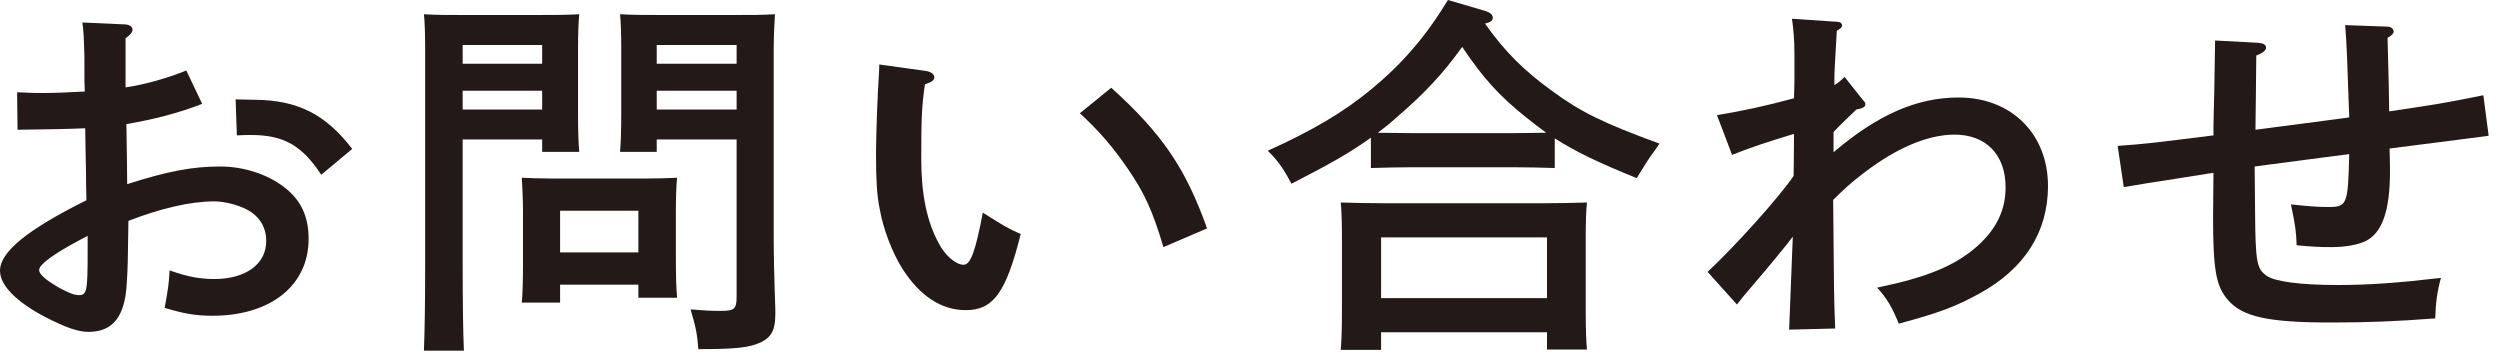
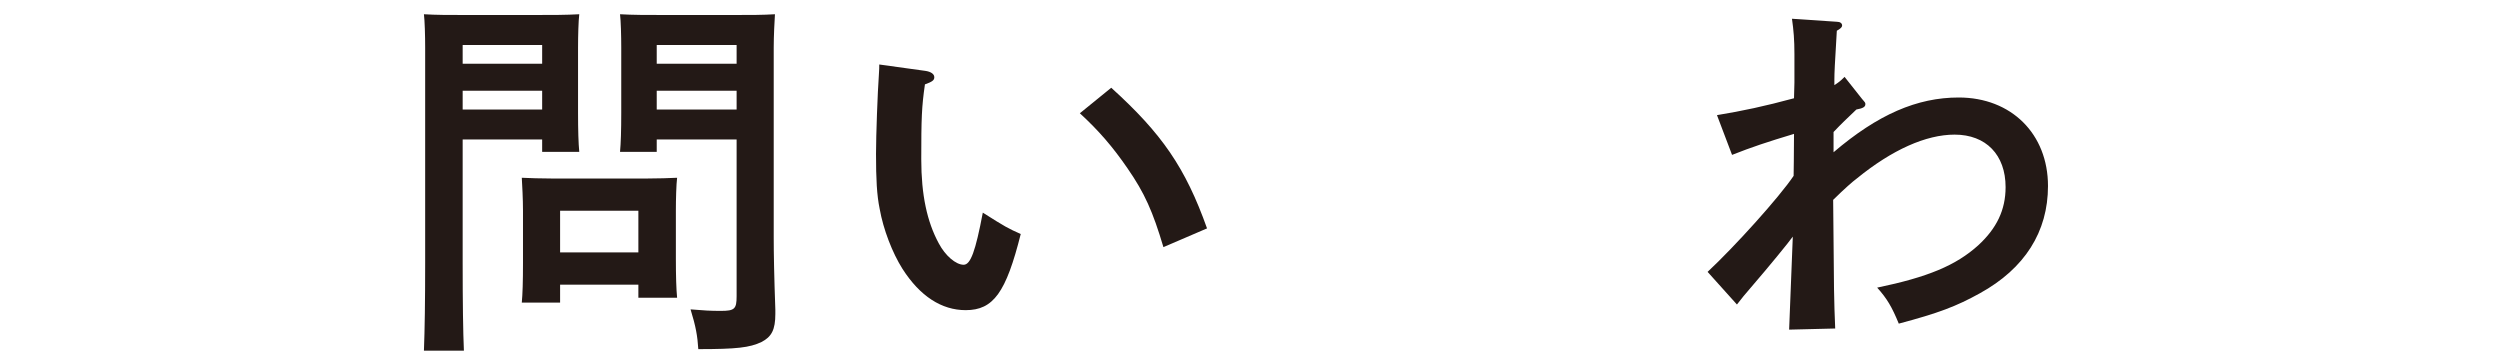
<svg xmlns="http://www.w3.org/2000/svg" width="152px" height="22px" viewBox="0 0 152 22" version="1.1">
  <title>snav-contact</title>
  <g id="Page-1" stroke="none" stroke-width="1" fill="none" fill-rule="evenodd">
    <g id="Artboard" transform="translate(-60, -427)" fill="#231916">
      <g id="Group" transform="translate(60, 427)">
-         <path d="M19.532,10.625 C18.366,8.847 17.251,8.208 15.268,8.208 C15.02,8.208 14.797,8.208 14.401,8.231 L14.326,6.042 C14.624,6.042 14.624,6.042 15.467,6.065 C18.094,6.087 19.779,6.931 21.415,9.052 L19.532,10.625 Z M5.329,14.341 C5.106,14.456 4.933,14.547 4.808,14.615 C3.272,15.436 2.379,16.075 2.379,16.416 C2.379,16.69 2.801,17.032 3.619,17.511 C4.189,17.807 4.511,17.944 4.784,17.944 C5.279,17.944 5.329,17.739 5.329,15.3 L5.329,14.341 Z M12.294,6.315 C10.807,6.886 9.394,7.25 7.684,7.547 C7.709,9.211 7.733,10.42 7.733,11.195 C10.237,10.397 11.724,10.123 13.385,10.123 C14.797,10.123 16.235,10.579 17.276,11.377 C18.293,12.152 18.764,13.156 18.764,14.524 C18.764,17.351 16.458,19.198 12.914,19.198 C11.873,19.198 11.153,19.062 10.013,18.719 C10.237,17.442 10.261,17.328 10.311,16.44 C11.402,16.827 12.145,16.964 13.038,16.964 C14.946,16.964 16.186,16.052 16.186,14.66 C16.186,13.817 15.789,13.156 15.02,12.745 C14.45,12.449 13.657,12.244 13.013,12.244 C11.575,12.244 9.741,12.677 7.808,13.43 C7.783,15.687 7.758,16.553 7.709,17.192 C7.609,19.243 6.866,20.178 5.379,20.178 C4.734,20.178 3.99,19.905 2.776,19.289 C0.991,18.355 -1.26121336e-13,17.351 -1.26121336e-13,16.462 C-1.26121336e-13,15.322 1.636,13.977 5.255,12.176 C5.23,11.058 5.23,11.058 5.23,10.465 C5.23,10.42 5.205,9.53 5.18,7.798 C4.239,7.843 2.85,7.866 1.066,7.889 L1.04,5.609 C1.884,5.654 2.255,5.654 2.677,5.654 C3.371,5.654 4.363,5.609 5.155,5.563 C5.131,5.085 5.131,5.085 5.131,3.42 C5.106,2.439 5.081,1.801 5.007,1.368 L7.559,1.482 C7.857,1.482 8.055,1.619 8.055,1.801 C8.055,1.961 7.931,2.12 7.634,2.325 L7.634,5.312 C8.651,5.175 10.162,4.765 11.327,4.286 L12.294,6.315 Z" id="Fill-78" />
        <path d="M39.929,6.658 L44.786,6.658 L44.786,5.518 L39.929,5.518 L39.929,6.658 Z M39.929,3.876 L44.786,3.876 L44.786,2.736 L39.929,2.736 L39.929,3.876 Z M39.929,9.234 L37.698,9.234 C37.747,8.71 37.772,7.935 37.772,6.863 L37.772,2.896 C37.772,2.166 37.747,1.276 37.698,0.866 C38.491,0.912 39.284,0.912 40.424,0.912 L44.638,0.912 C45.679,0.912 46.373,0.912 47.117,0.866 C47.092,1.276 47.042,2.166 47.042,2.896 L47.042,14.433 C47.042,15.39 47.067,16.782 47.141,18.833 L47.141,19.084 C47.141,20.042 46.918,20.475 46.299,20.794 C45.58,21.136 44.786,21.227 42.457,21.227 C42.407,20.43 42.308,19.859 41.986,18.81 C42.804,18.879 43.2,18.902 43.82,18.902 C44.663,18.902 44.786,18.788 44.786,18.013 L44.786,8.481 L39.929,8.481 L39.929,9.234 Z M34.054,15.345 L38.813,15.345 L38.813,12.814 L34.054,12.814 L34.054,15.345 Z M34.054,17.306 L34.054,18.4 L31.725,18.4 C31.774,17.876 31.798,17.123 31.798,15.983 L31.798,12.814 C31.798,12.107 31.749,11.217 31.725,10.808 C32.269,10.83 32.79,10.853 33.509,10.853 L39.383,10.853 C40.102,10.853 40.622,10.83 41.168,10.808 C41.118,11.217 41.093,12.107 41.093,12.814 L41.093,15.732 C41.093,16.804 41.118,17.579 41.168,18.104 L38.813,18.104 L38.813,17.306 L34.054,17.306 Z M28.13,6.658 L32.963,6.658 L32.963,5.518 L28.13,5.518 L28.13,6.658 Z M28.13,3.876 L32.963,3.876 L32.963,2.736 L28.13,2.736 L28.13,3.876 Z M28.13,15.983 C28.13,18.4 28.155,20.179 28.205,21.319 L25.775,21.319 C25.825,20.019 25.85,18.332 25.85,15.983 L25.85,2.896 C25.85,2.166 25.825,1.276 25.775,0.866 C26.519,0.912 27.238,0.912 28.279,0.912 L32.468,0.912 C33.608,0.912 34.401,0.912 35.219,0.866 C35.17,1.276 35.145,2.166 35.145,2.896 L35.145,6.863 C35.145,7.935 35.17,8.71 35.219,9.234 L32.963,9.234 L32.963,8.481 L28.13,8.481 L28.13,15.983 Z" id="Fill-79" />
        <path d="M67.563,5.335 C70.637,8.117 72.074,10.192 73.388,13.886 L70.736,15.026 C70.091,12.859 69.596,11.742 68.555,10.237 C67.662,8.938 66.82,7.957 65.655,6.886 L67.563,5.335 Z M56.261,4.309 C56.582,4.355 56.806,4.491 56.806,4.697 C56.806,4.879 56.682,4.971 56.236,5.13 C56.038,6.498 56.013,7.205 56.013,9.69 C56.013,11.833 56.36,13.475 57.078,14.798 C57.475,15.55 58.119,16.097 58.59,16.097 C59.012,16.097 59.31,15.276 59.755,12.928 C61.119,13.794 61.292,13.886 62.061,14.228 C61.168,17.784 60.4,18.857 58.714,18.857 C57.252,18.857 55.938,18.013 54.872,16.348 C54.253,15.368 53.707,13.954 53.484,12.7 C53.311,11.857 53.262,10.898 53.262,9.348 C53.262,8.231 53.36,5.586 53.435,4.56 C53.459,4.15 53.459,4.15 53.459,3.921 L56.261,4.309 Z" id="Fill-80" />
-         <path d="M83.97,18.127 L94.058,18.127 L94.058,14.433 L83.97,14.433 L83.97,18.127 Z M92.075,8.094 C92.719,8.094 93.364,8.071 94.008,8.071 C93.636,7.798 93.24,7.501 92.818,7.16 C91.157,5.837 90.166,4.742 88.902,2.85 C87.762,4.446 86.573,5.723 84.912,7.136 C84.539,7.479 84.168,7.775 83.771,8.071 C84.465,8.071 85.134,8.094 85.828,8.094 L92.075,8.094 Z M83.97,21.273 L81.516,21.273 C81.565,20.726 81.59,19.973 81.59,18.833 L81.59,14.319 C81.59,13.612 81.565,12.723 81.516,12.312 C82.383,12.335 83.152,12.358 84.267,12.358 L93.76,12.358 C94.851,12.358 95.62,12.335 96.487,12.312 C96.437,12.723 96.412,13.612 96.412,14.319 L96.412,18.879 C96.412,19.95 96.437,20.726 96.487,21.25 L94.058,21.25 L94.058,20.202 L83.97,20.202 L83.97,21.273 Z M94.529,10.215 C93.835,10.192 92.794,10.169 92.075,10.169 L85.828,10.169 C85.11,10.169 84.069,10.192 83.35,10.215 L83.35,8.368 C82.135,9.257 80.747,10.032 78.517,11.172 C78.021,10.215 77.649,9.713 77.079,9.166 C79.806,7.935 81.69,6.817 83.35,5.449 C85.259,3.876 86.696,2.211 88.035,5.96855898e-13 L90.29,0.661 C90.587,0.752 90.761,0.889 90.761,1.071 C90.761,1.254 90.637,1.345 90.29,1.436 C91.48,3.123 92.644,4.286 94.38,5.54 C96.115,6.817 97.527,7.501 100.899,8.733 L100.552,9.234 C100.329,9.508 99.982,10.055 99.511,10.83 C97.206,9.896 95.817,9.234 94.529,8.413 L94.529,10.215 Z" id="Fill-81" />
        <path d="M111.48,9.257 C114.182,6.954 116.562,5.928 119.09,5.928 C122.287,5.928 124.518,8.14 124.518,11.309 C124.518,14.091 123.106,16.325 120.378,17.83 C118.941,18.628 117.85,19.038 115.446,19.677 C115.025,18.651 114.727,18.15 114.132,17.488 C117.206,16.849 118.916,16.143 120.28,14.912 C121.395,13.886 121.94,12.768 121.94,11.377 C121.94,9.417 120.751,8.185 118.842,8.185 C117.107,8.185 115.05,9.097 112.893,10.853 C112.646,11.035 112.15,11.469 111.456,12.152 C111.505,18.081 111.505,18.081 111.58,19.973 L108.779,20.042 C108.803,19.54 108.878,17.648 109.002,14.387 C108.779,14.707 107.49,16.28 106.622,17.283 C106.052,17.944 105.903,18.127 105.606,18.514 L103.822,16.53 C105.482,14.98 108.159,12.016 109.052,10.693 C109.052,10.397 109.076,9.508 109.076,8.14 C107.416,8.642 106.523,8.938 105.309,9.417 L104.392,7 C105.928,6.749 107.316,6.452 109.076,5.974 C109.101,5.107 109.101,5.107 109.101,5.016 L109.101,3.283 C109.101,2.417 109.052,1.847 108.952,1.14 L111.679,1.323 C111.877,1.323 112.001,1.413 112.001,1.55 C112.001,1.642 111.927,1.732 111.679,1.869 C111.555,3.921 111.53,4.446 111.53,4.834 L111.53,5.175 C111.778,5.016 111.877,4.947 112.15,4.674 L113.215,6.019 C113.414,6.247 113.414,6.247 113.414,6.339 C113.414,6.498 113.265,6.589 112.868,6.658 C112.274,7.227 111.976,7.502 111.48,8.026 L111.48,9.257 Z" id="Fill-82" />
-         <path d="M137.256,2.599 C137.603,2.622 137.777,2.713 137.777,2.895 C137.777,3.055 137.603,3.215 137.182,3.374 C137.182,3.99 137.157,5.495 137.132,7.889 C141.618,7.296 142.585,7.182 142.833,7.136 C142.71,3.579 142.684,2.713 142.585,1.527 L145.163,1.619 C145.361,1.619 145.535,1.755 145.535,1.915 C145.535,2.029 145.435,2.143 145.163,2.303 C145.188,3.191 145.188,3.191 145.237,5.175 C145.237,5.312 145.237,5.358 145.262,6.772 C147.865,6.384 148.509,6.292 150.988,5.791 L151.31,8.254 C150.492,8.368 149.03,8.55 145.287,9.029 C145.311,9.895 145.311,10.351 145.311,10.42 C145.311,12.814 144.84,14.159 143.825,14.66 C143.354,14.889 142.56,15.025 141.767,15.025 C141.123,15.025 140.552,15.003 139.635,14.912 C139.611,14.136 139.561,13.703 139.289,12.426 C140.305,12.54 140.924,12.586 141.569,12.586 C142.71,12.586 142.759,12.426 142.833,9.371 C142.783,9.371 140.875,9.622 137.083,10.123 L137.107,12.745 C137.132,15.983 137.206,16.325 137.801,16.759 C138.298,17.123 139.858,17.328 142.164,17.328 C144.072,17.328 145.882,17.192 148.41,16.895 C148.187,17.693 148.088,18.4 148.063,19.358 C145.658,19.54 143.973,19.608 141.718,19.608 C137.925,19.608 136.314,19.267 135.446,18.218 C134.728,17.397 134.555,16.371 134.555,13.178 L134.579,10.511 C134.455,10.534 134.405,10.534 134.257,10.556 C133.538,10.671 133.414,10.693 131.802,10.944 C130.787,11.104 130.563,11.127 129.126,11.377 L128.754,8.87 C130.415,8.755 130.911,8.687 134.579,8.231 L134.579,7.684 C134.579,7.41 134.604,6.634 134.628,5.517 C134.654,3.853 134.654,3.648 134.678,2.462 L137.256,2.599 Z" id="Fill-83" />
      </g>
    </g>
  </g>
</svg>